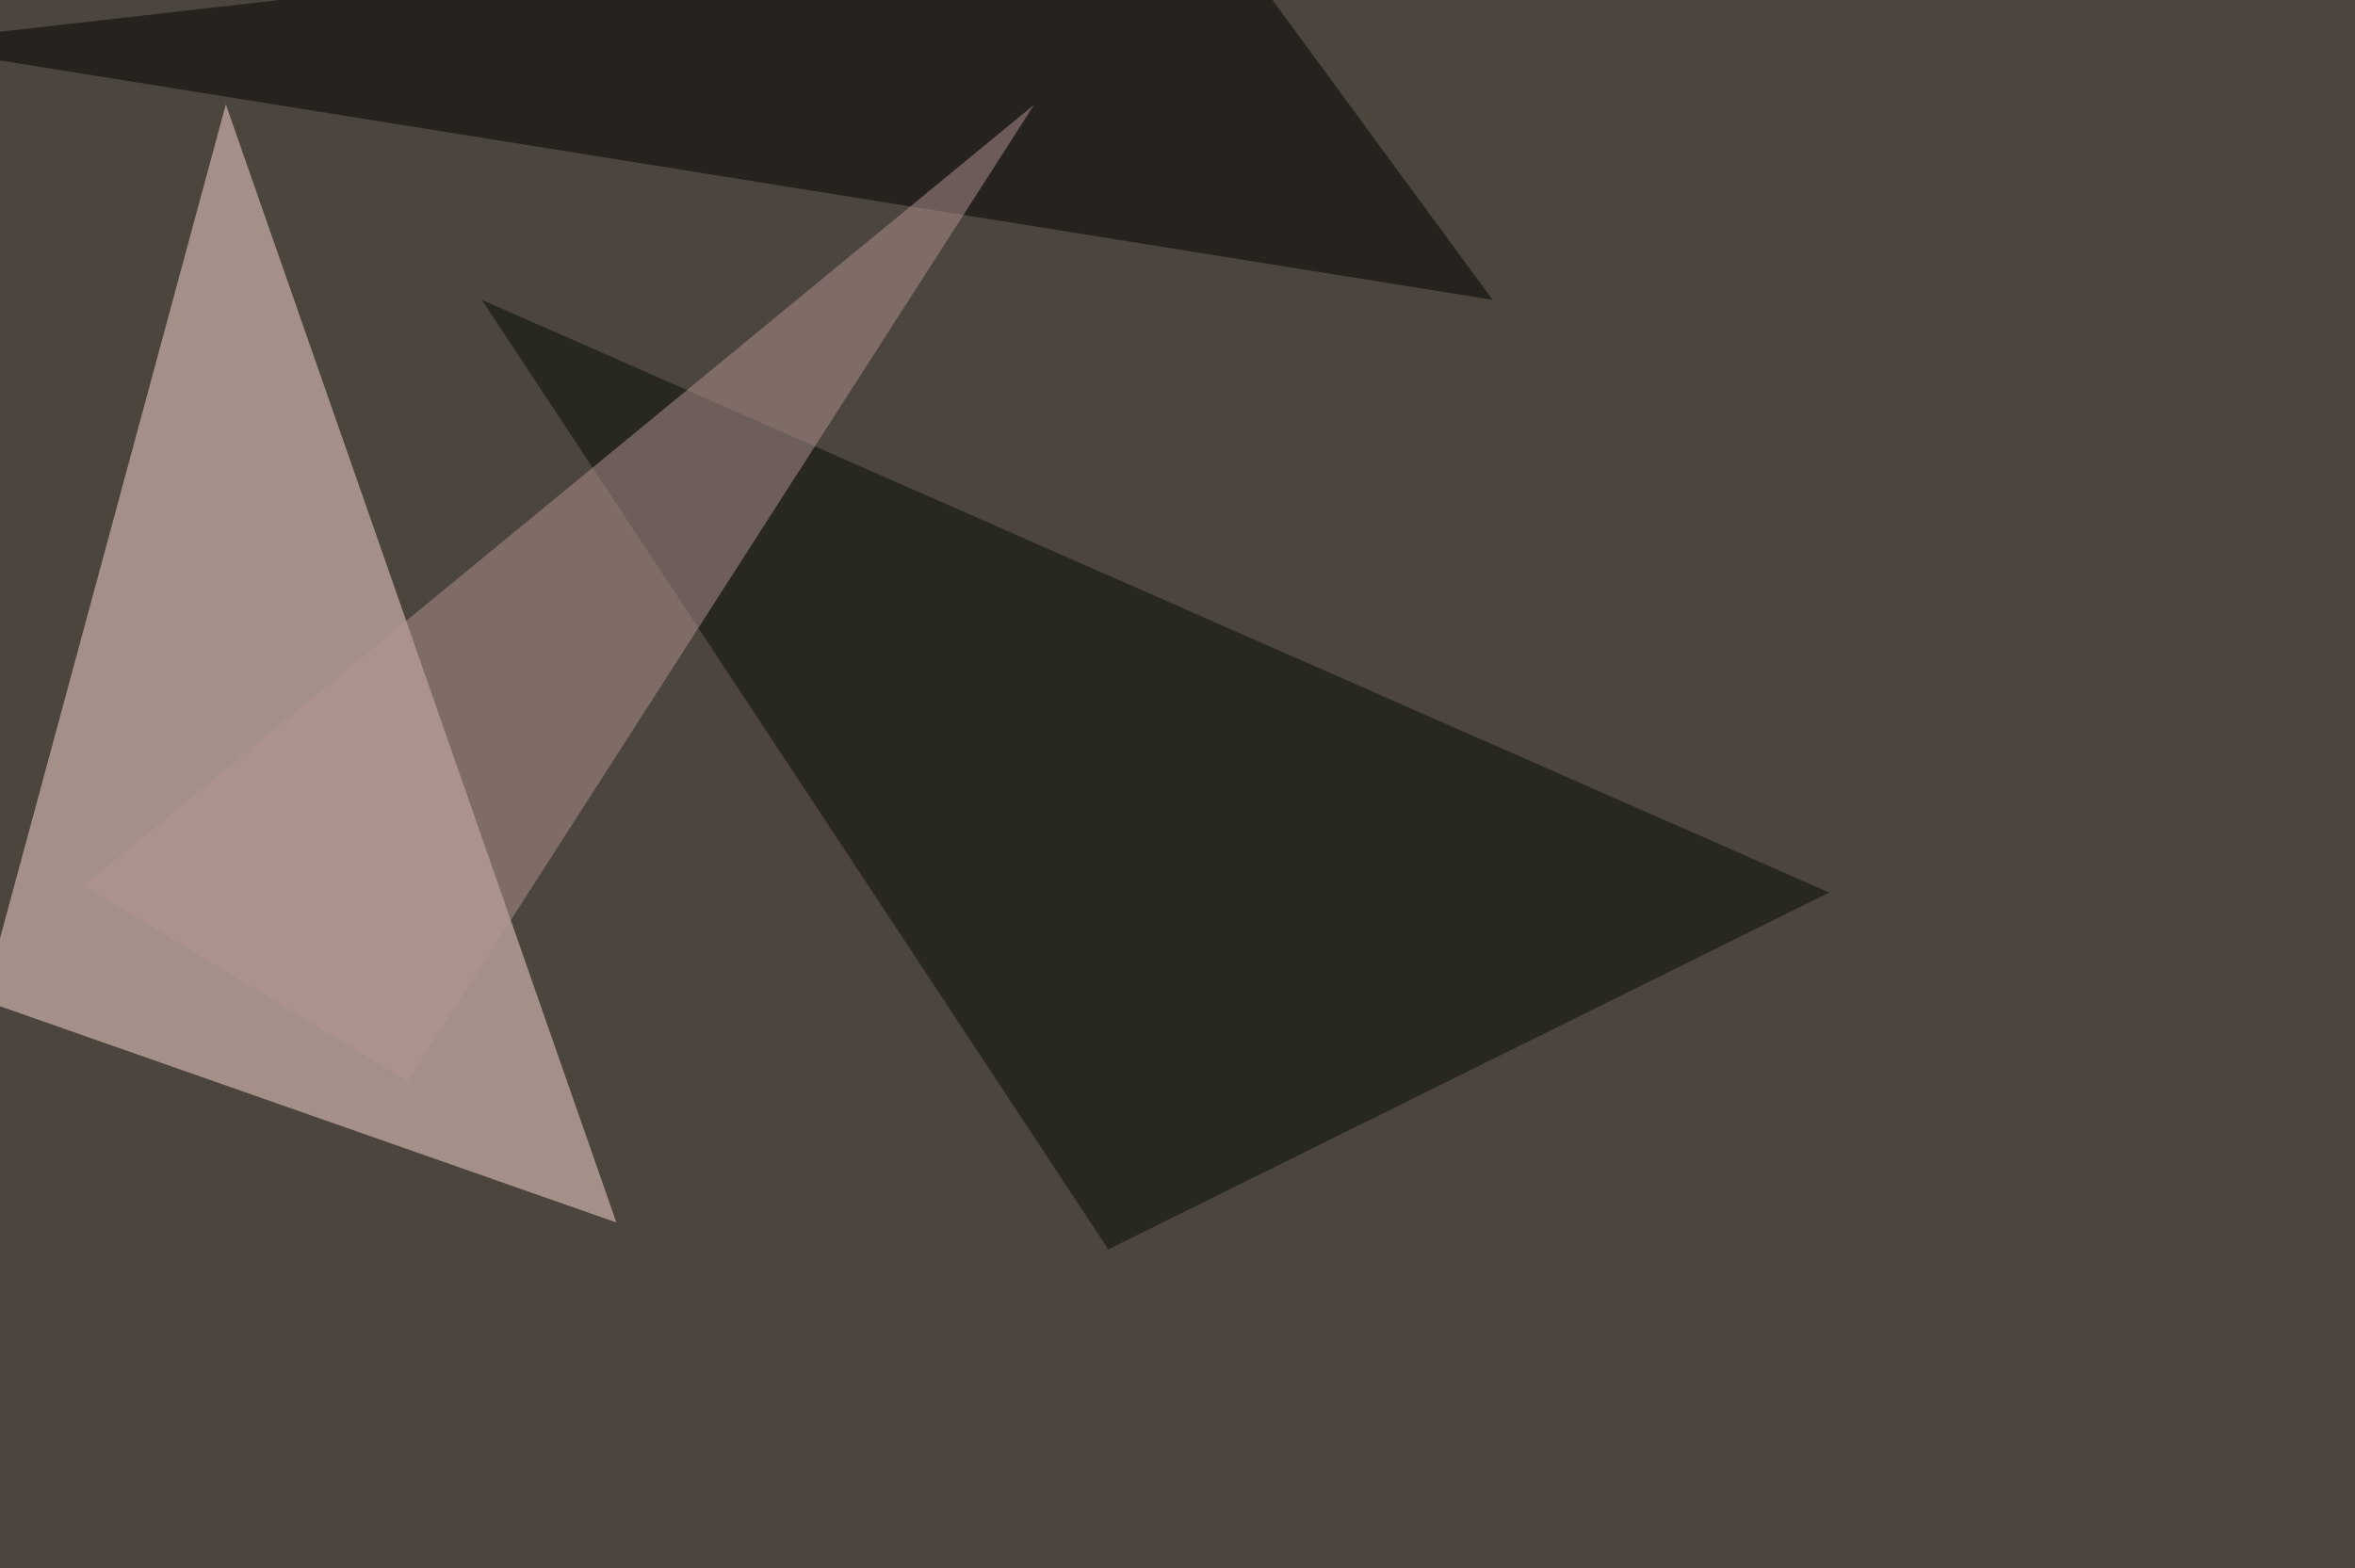
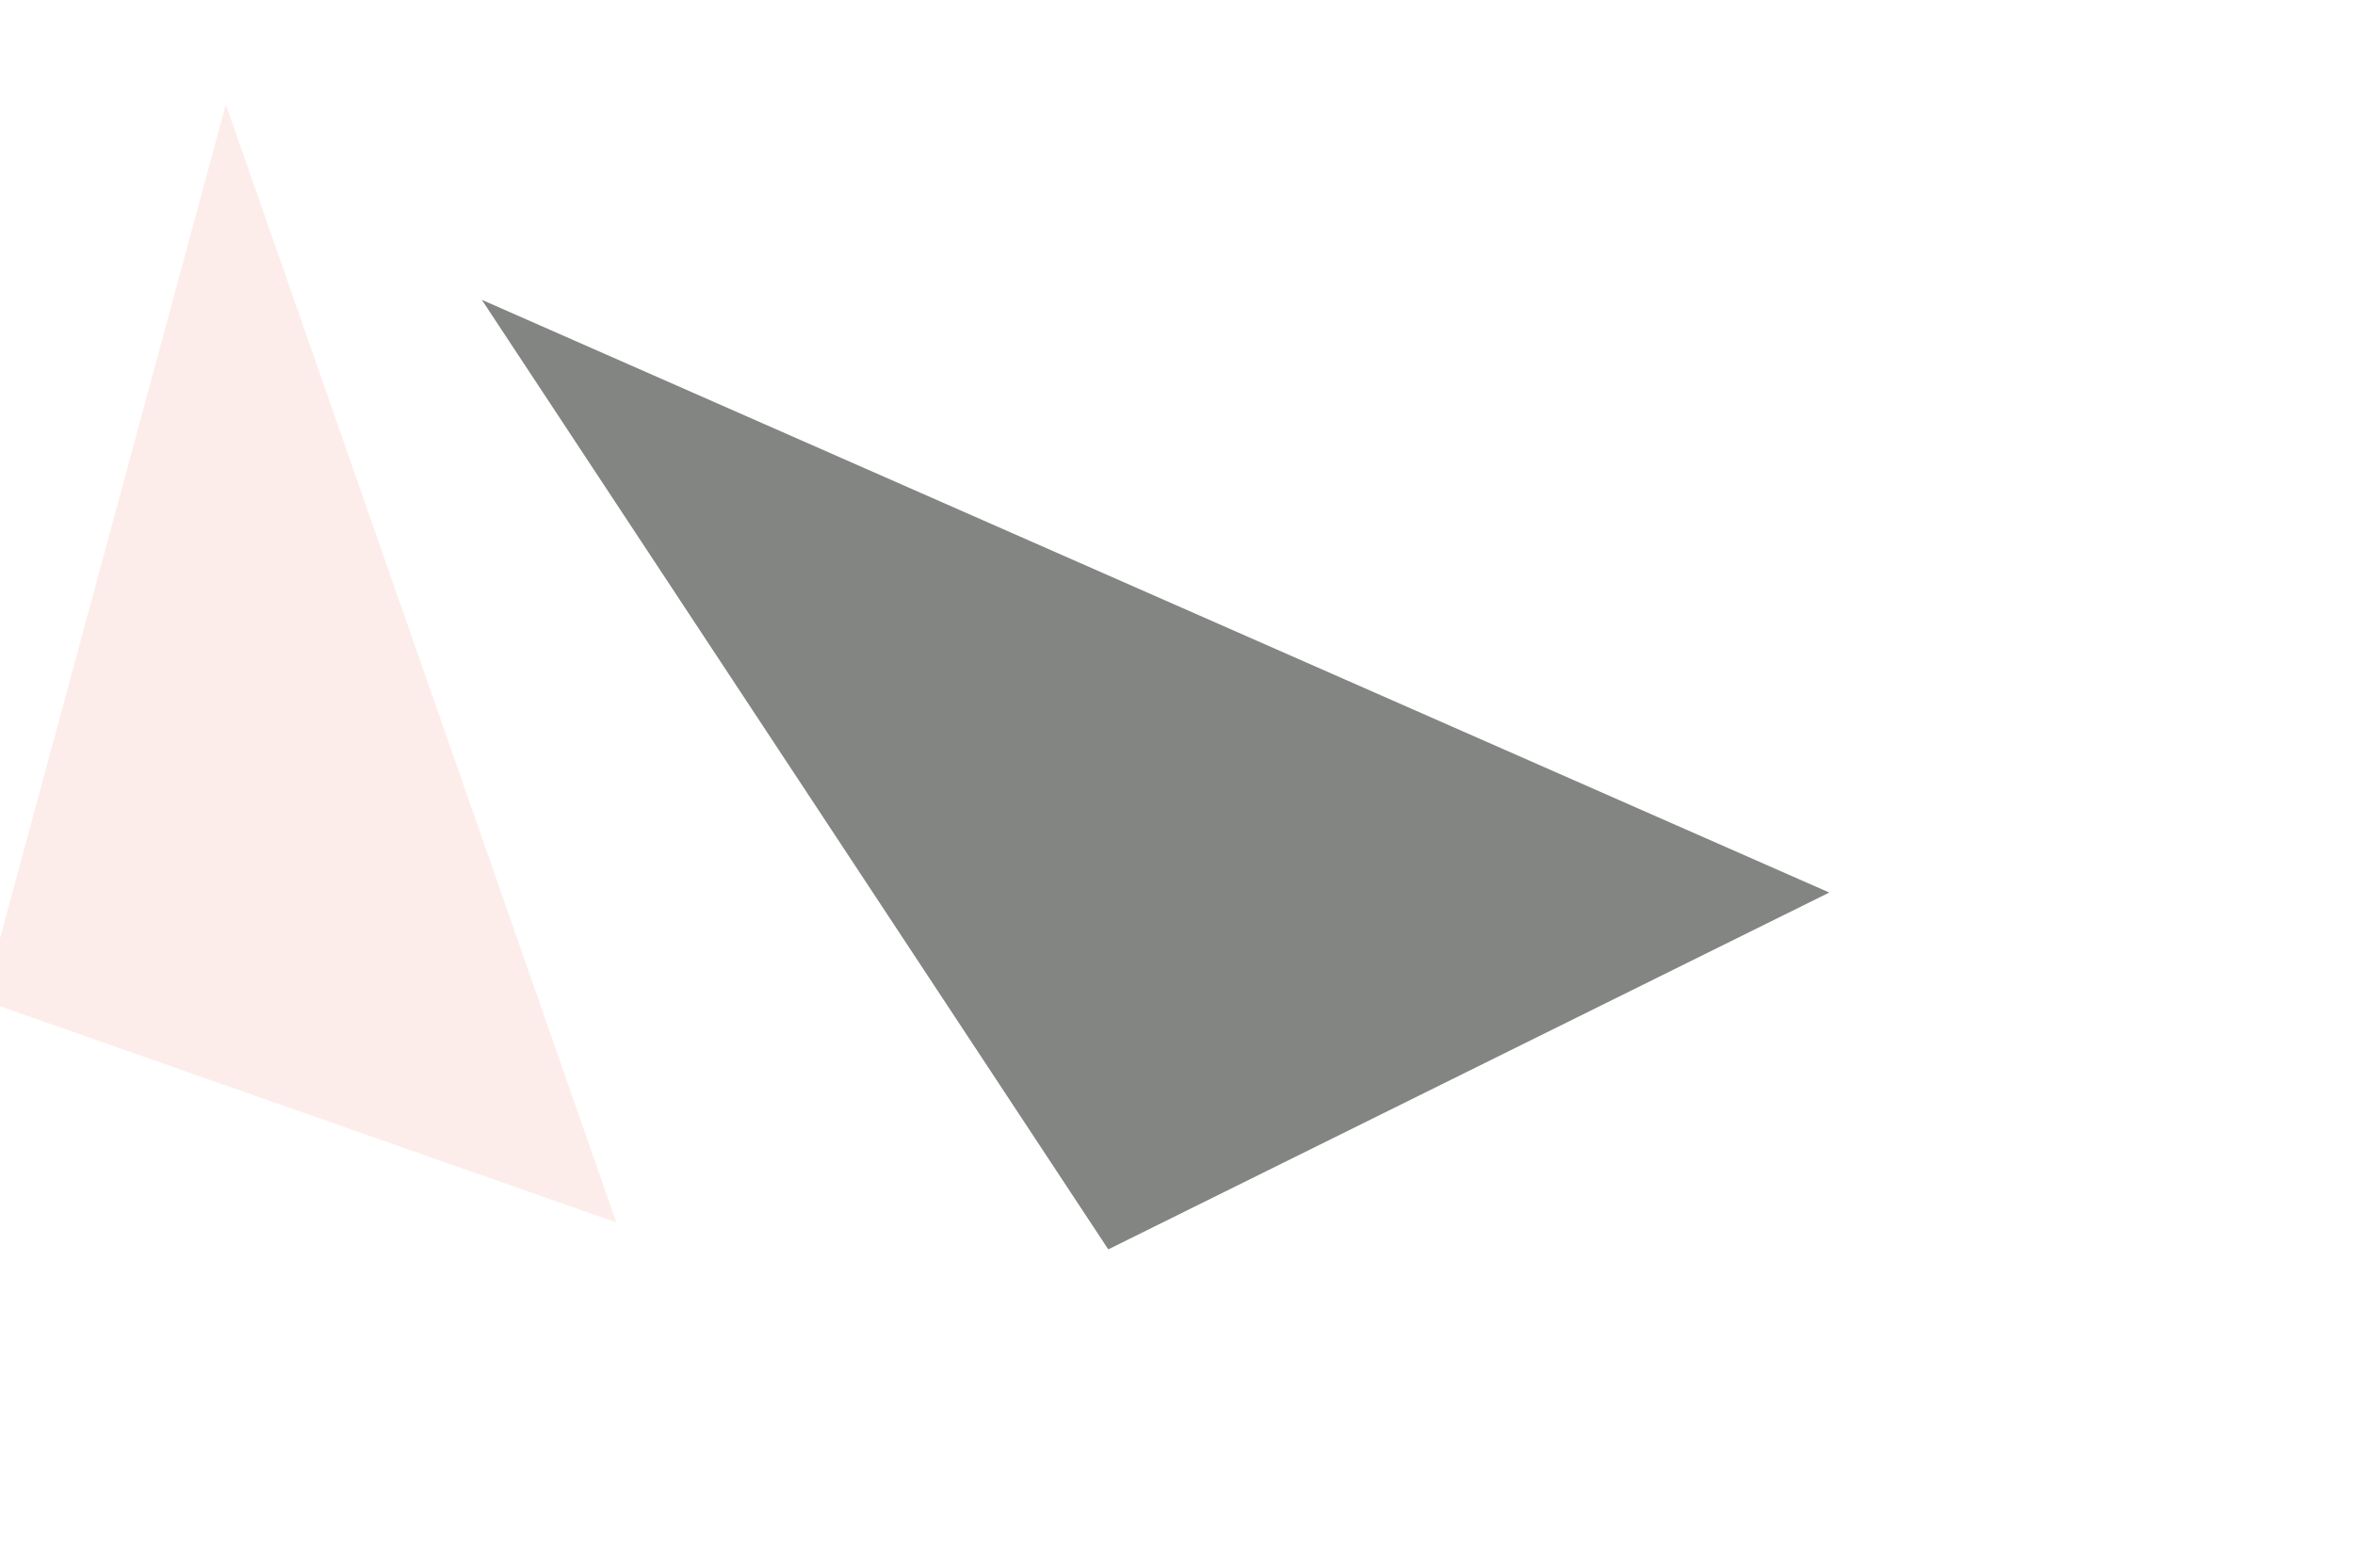
<svg xmlns="http://www.w3.org/2000/svg" width="1024" height="682">
  <filter id="a">
    <feGaussianBlur stdDeviation="55" />
  </filter>
-   <rect width="100%" height="100%" fill="#4c453d" />
  <g filter="url(#a)">
    <g fill-opacity=".5">
      <path fill="#fdddd7" d="M268 531.7L98.2 45.4-7.3 435.1z" />
-       <path d="M520-45.4l129 175.8L-45.5 19z" />
+       <path d="M520-45.4L-45.5 19z" />
      <path fill="#060d05" d="M209.5 130.4l272.4 413 313.5-155.2z" />
-       <path fill="#b39593" d="M177.2 470.2l-140.6-85L449.7 45.5z" />
    </g>
  </g>
</svg>